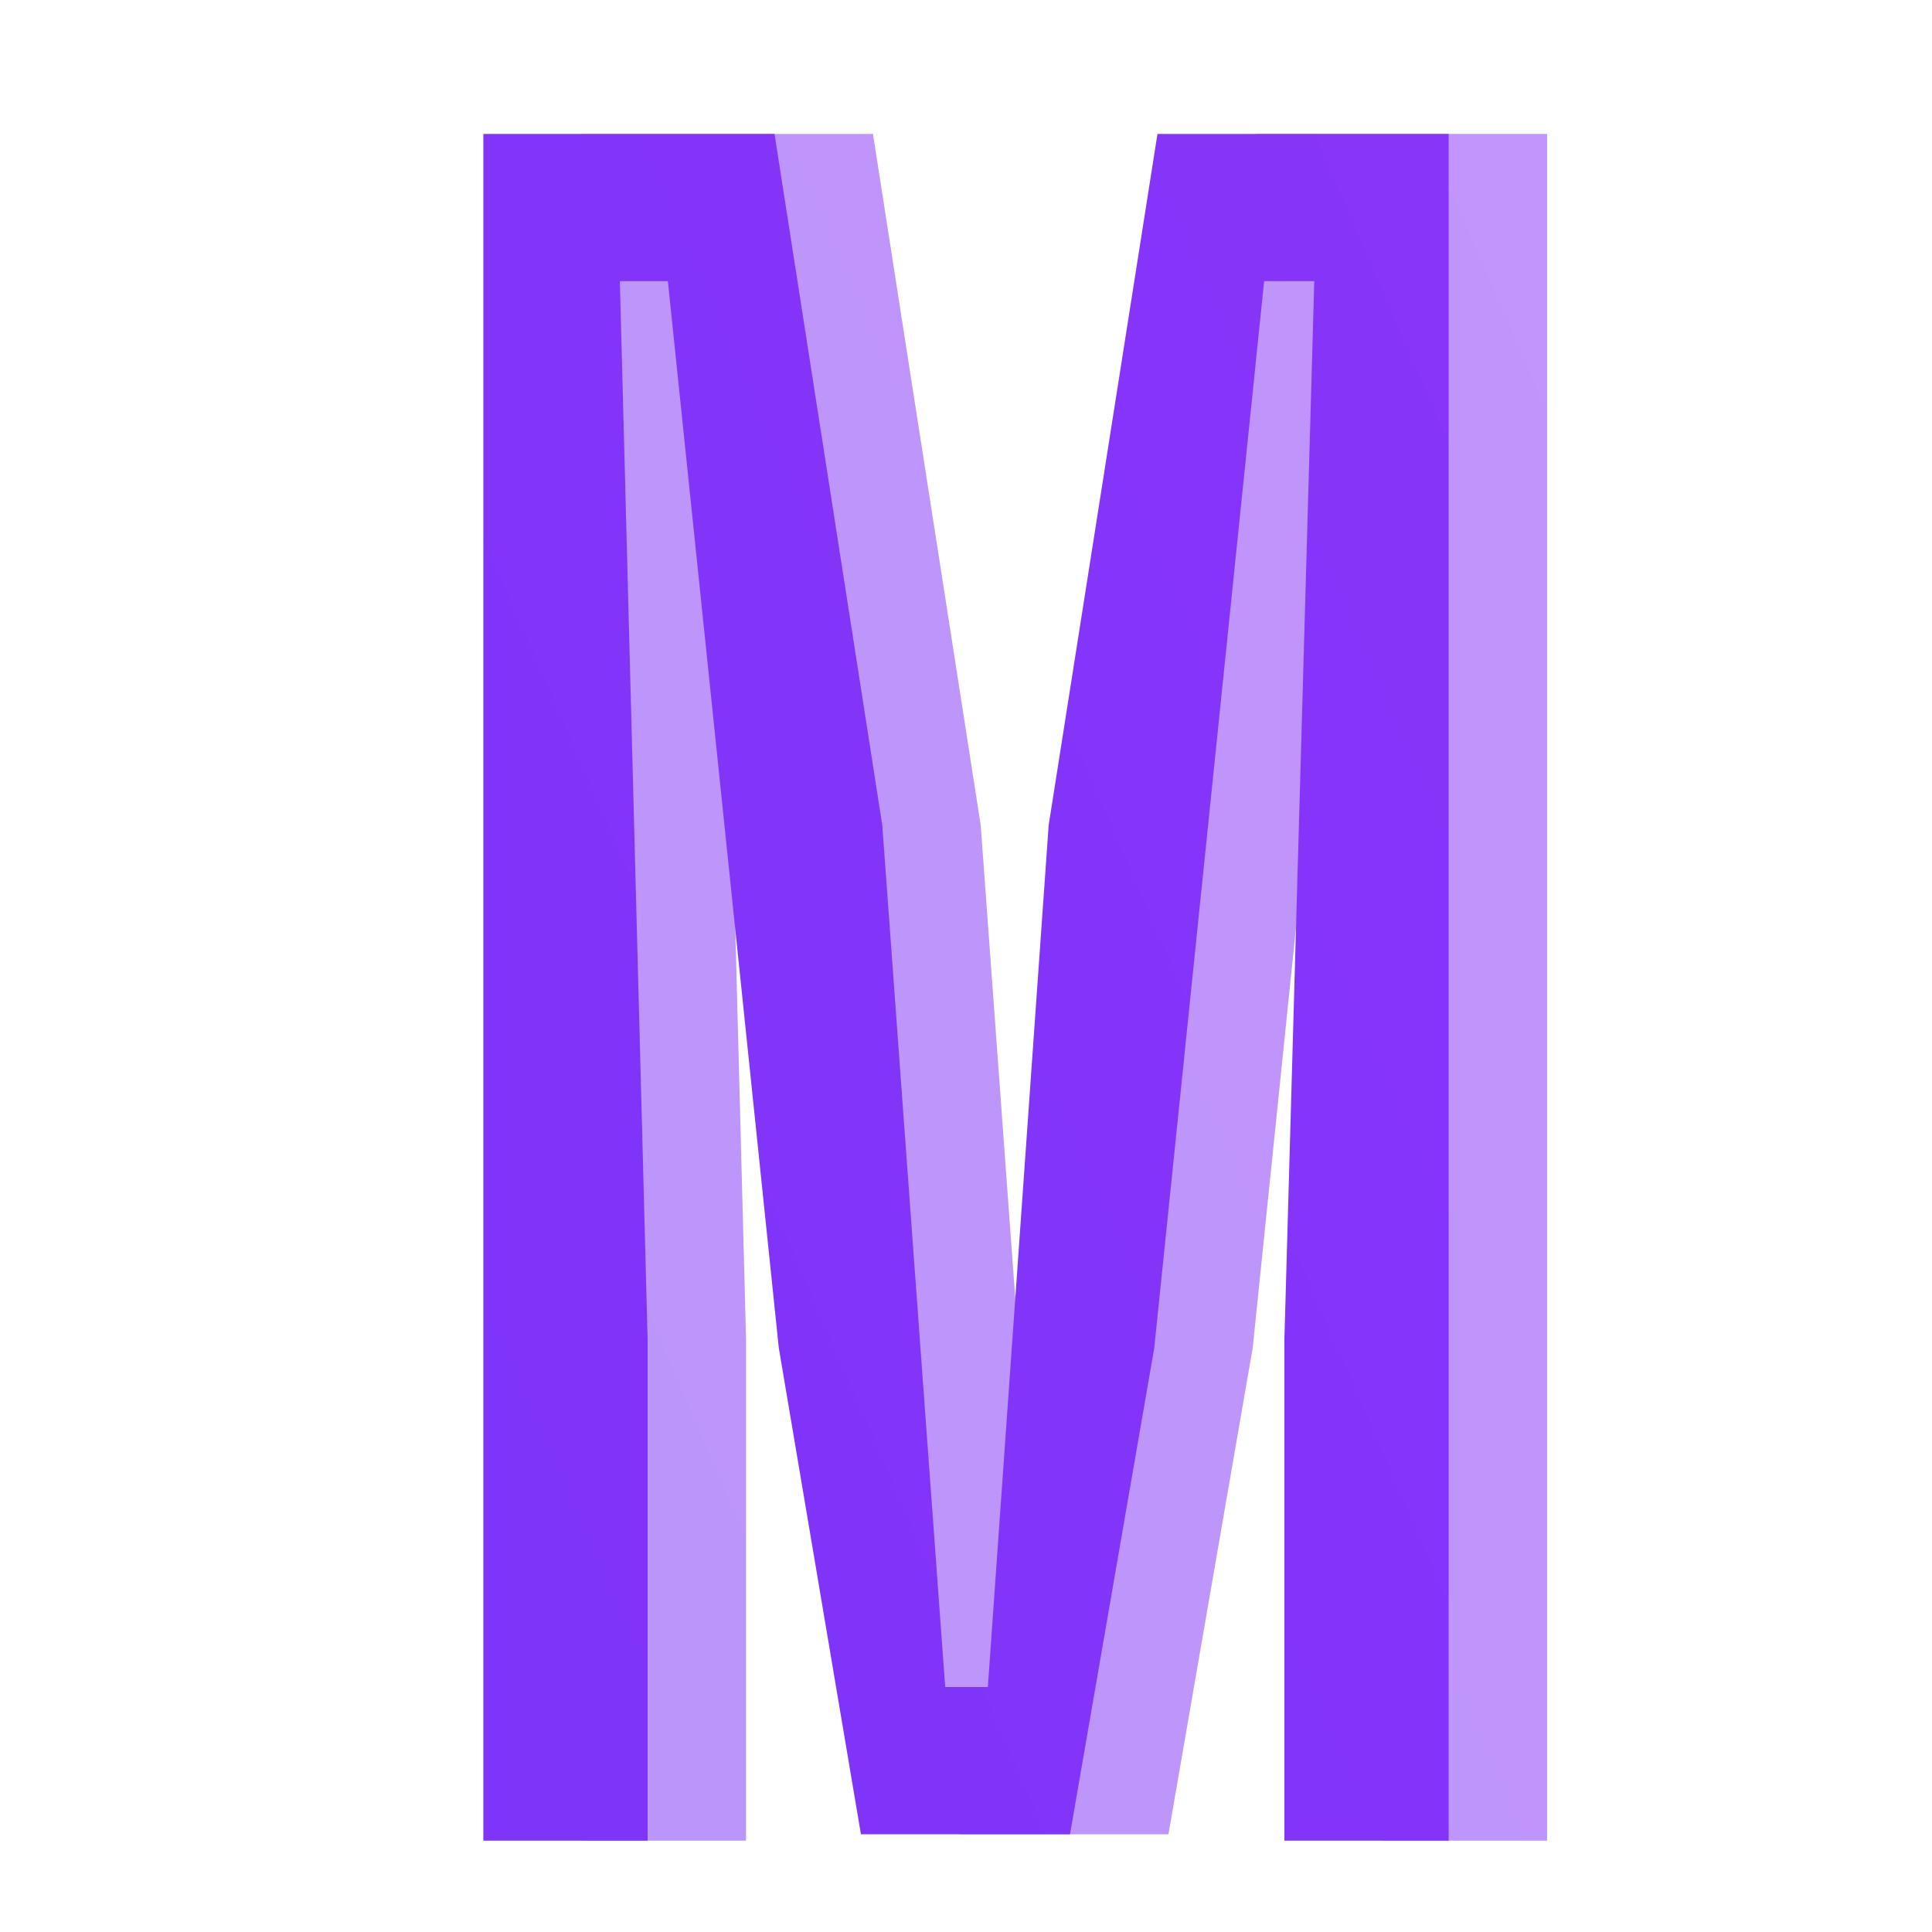
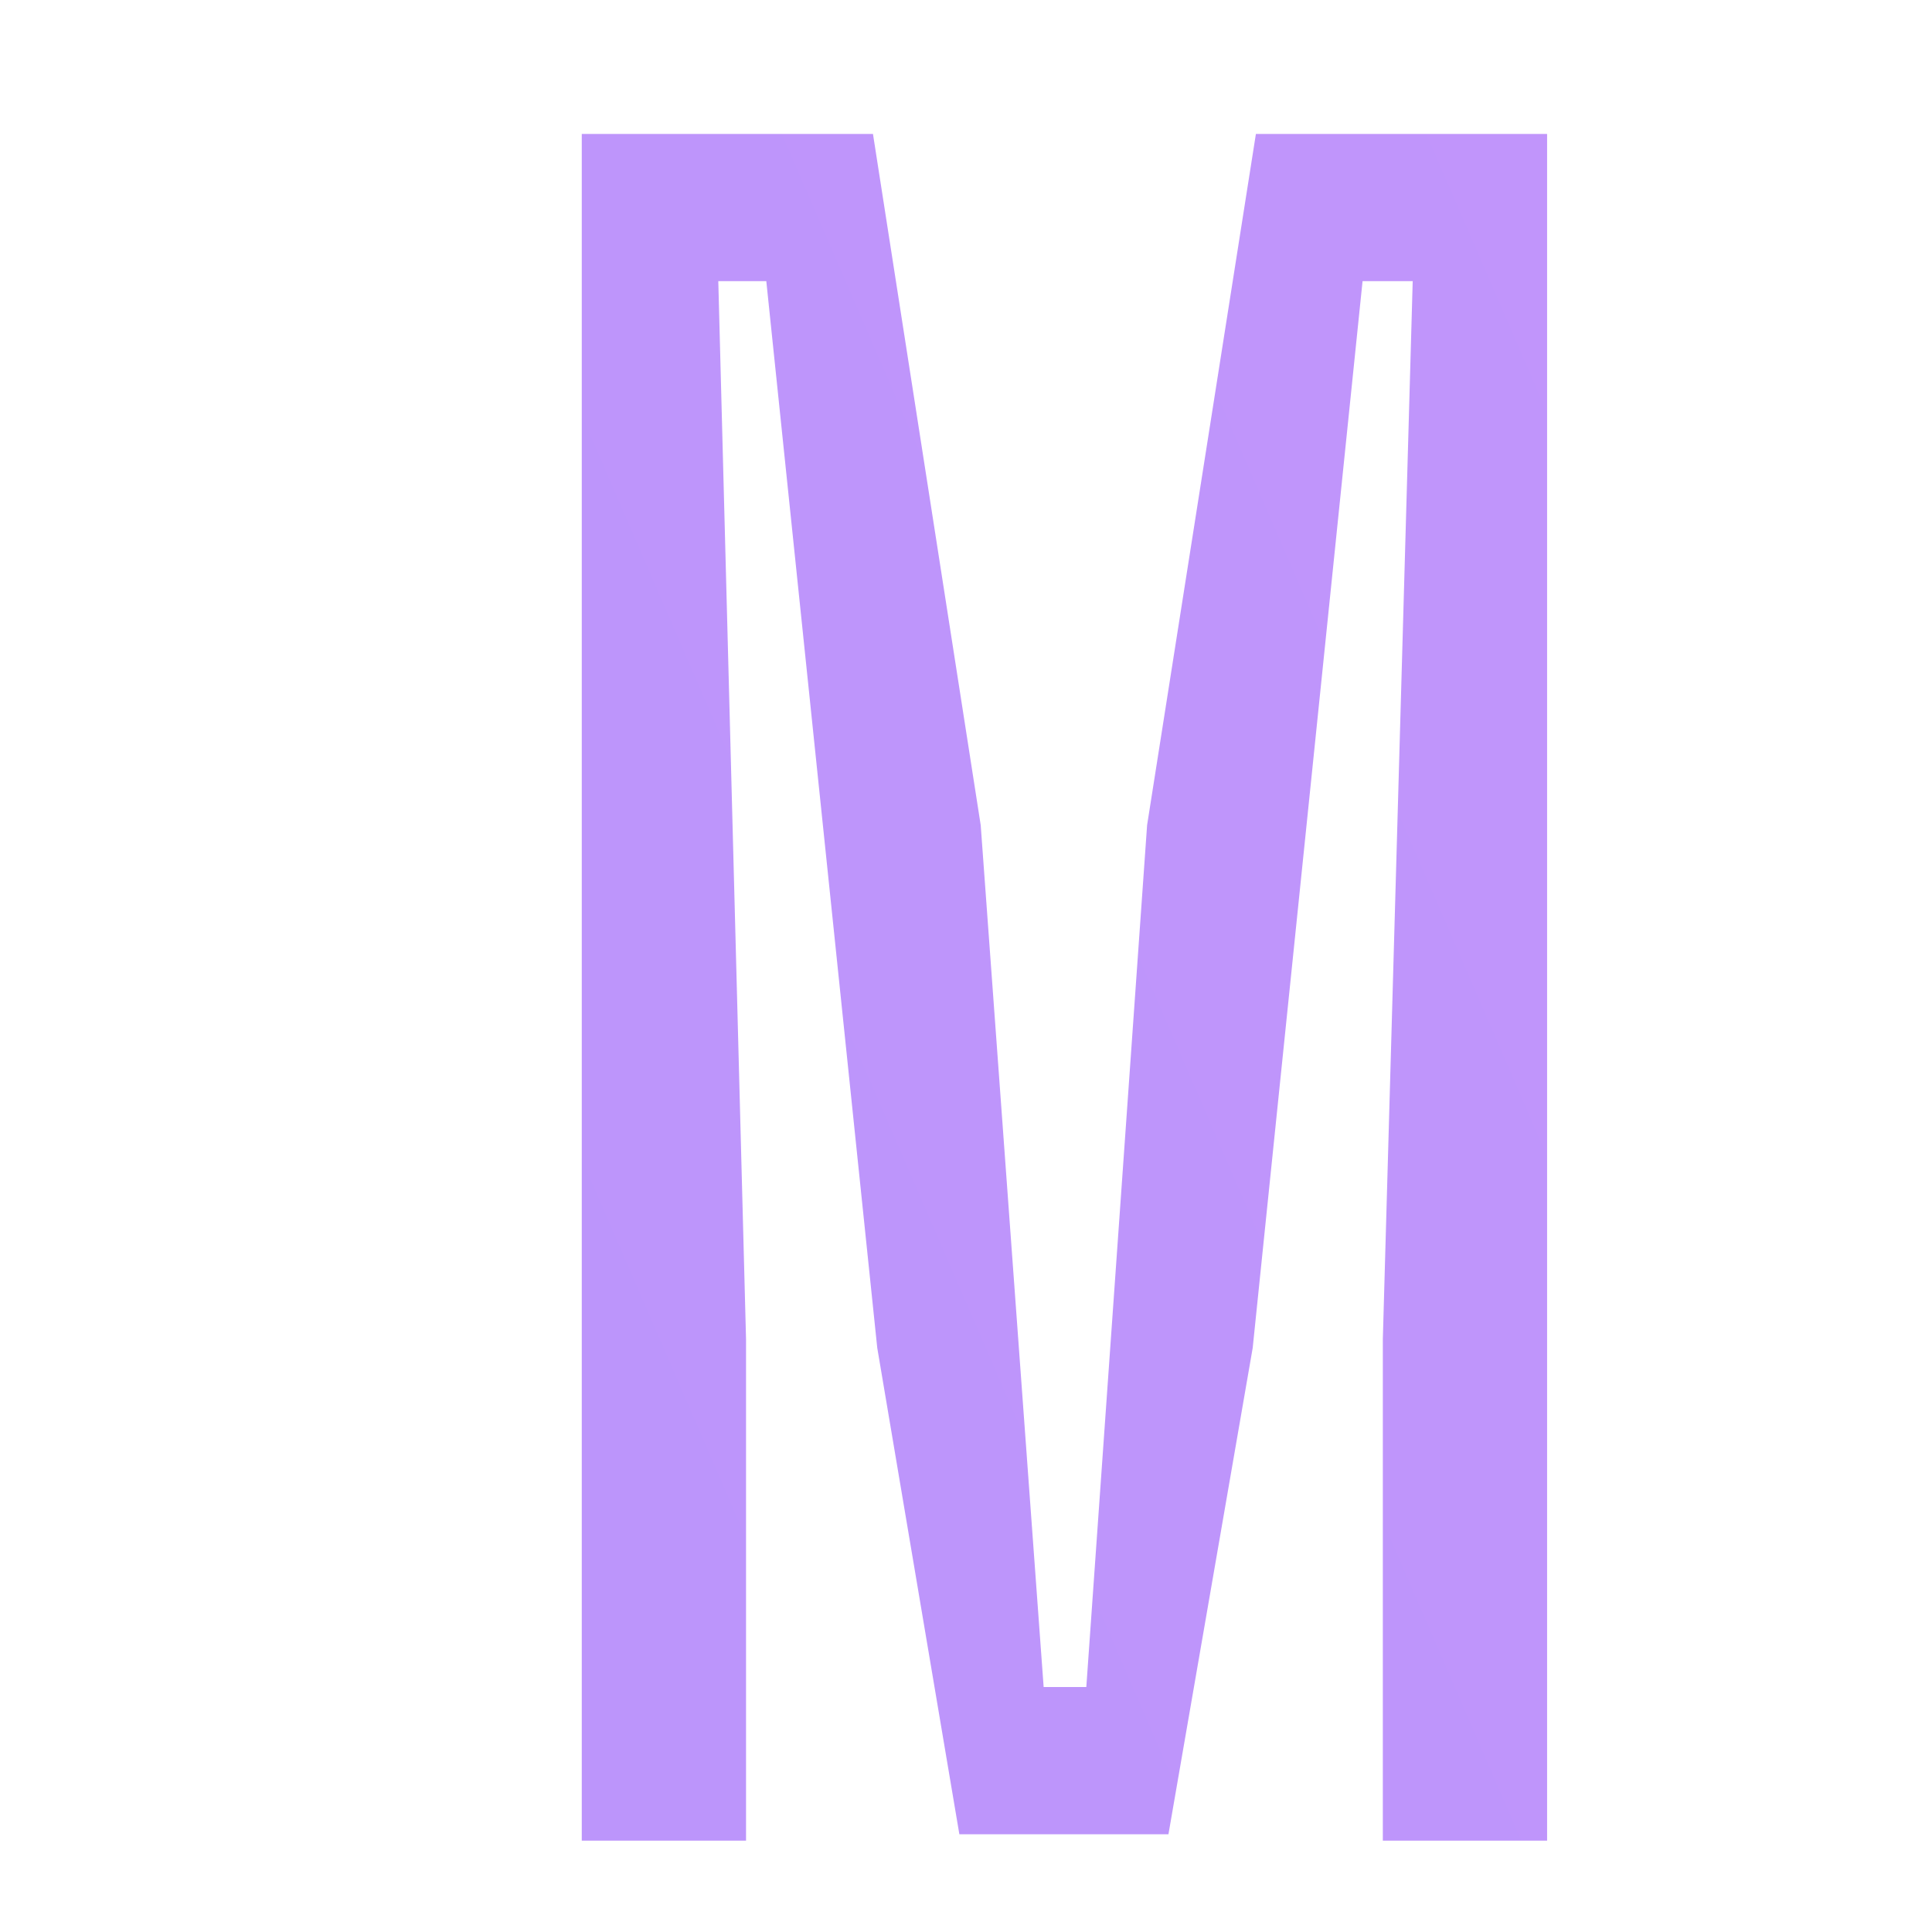
<svg xmlns="http://www.w3.org/2000/svg" width="80" height="80" viewBox="0 0 80 80" fill="none">
  <path fill-rule="evenodd" clip-rule="evenodd" d="M24.09 5.547L24.09 76.217H30.892V55.458L29.743 11.642H31.731L36.325 55.811L39.725 75.952H48.383L51.872 55.811L56.421 11.642H58.497L57.26 55.458L57.26 76.217H64.062V5.547H52.004L47.499 34.168L44.982 69.856H43.215L40.609 34.168L36.148 5.547L24.09 5.547Z" fill="url(#paint0_linear_355_5)" fill-opacity="0.52" />
-   <path fill-rule="evenodd" clip-rule="evenodd" d="M20.014 5.547L20.014 76.217H26.816V55.458L25.667 11.642H27.655L32.248 55.811L35.649 75.952H44.306L47.796 55.811L52.345 11.642H54.421L53.184 55.458L53.184 76.217H59.986L59.986 5.547H47.928L43.423 34.168L40.905 69.856H39.139L36.533 34.168L32.072 5.547L20.014 5.547Z" fill="url(#paint1_linear_355_5)" />
  <defs>
    <linearGradient id="paint0_linear_355_5" x1="-1.812" y1="114.473" x2="453.728" y2="-82.912" gradientUnits="userSpaceOnUse">
      <stop stop-color="#7834F9" />
      <stop offset="1" stop-color="#C634F9" />
    </linearGradient>
    <linearGradient id="paint1_linear_355_5" x1="-5.888" y1="114.473" x2="449.652" y2="-82.912" gradientUnits="userSpaceOnUse">
      <stop stop-color="#7834F9" />
      <stop offset="1" stop-color="#C634F9" />
    </linearGradient>
  </defs>
</svg>